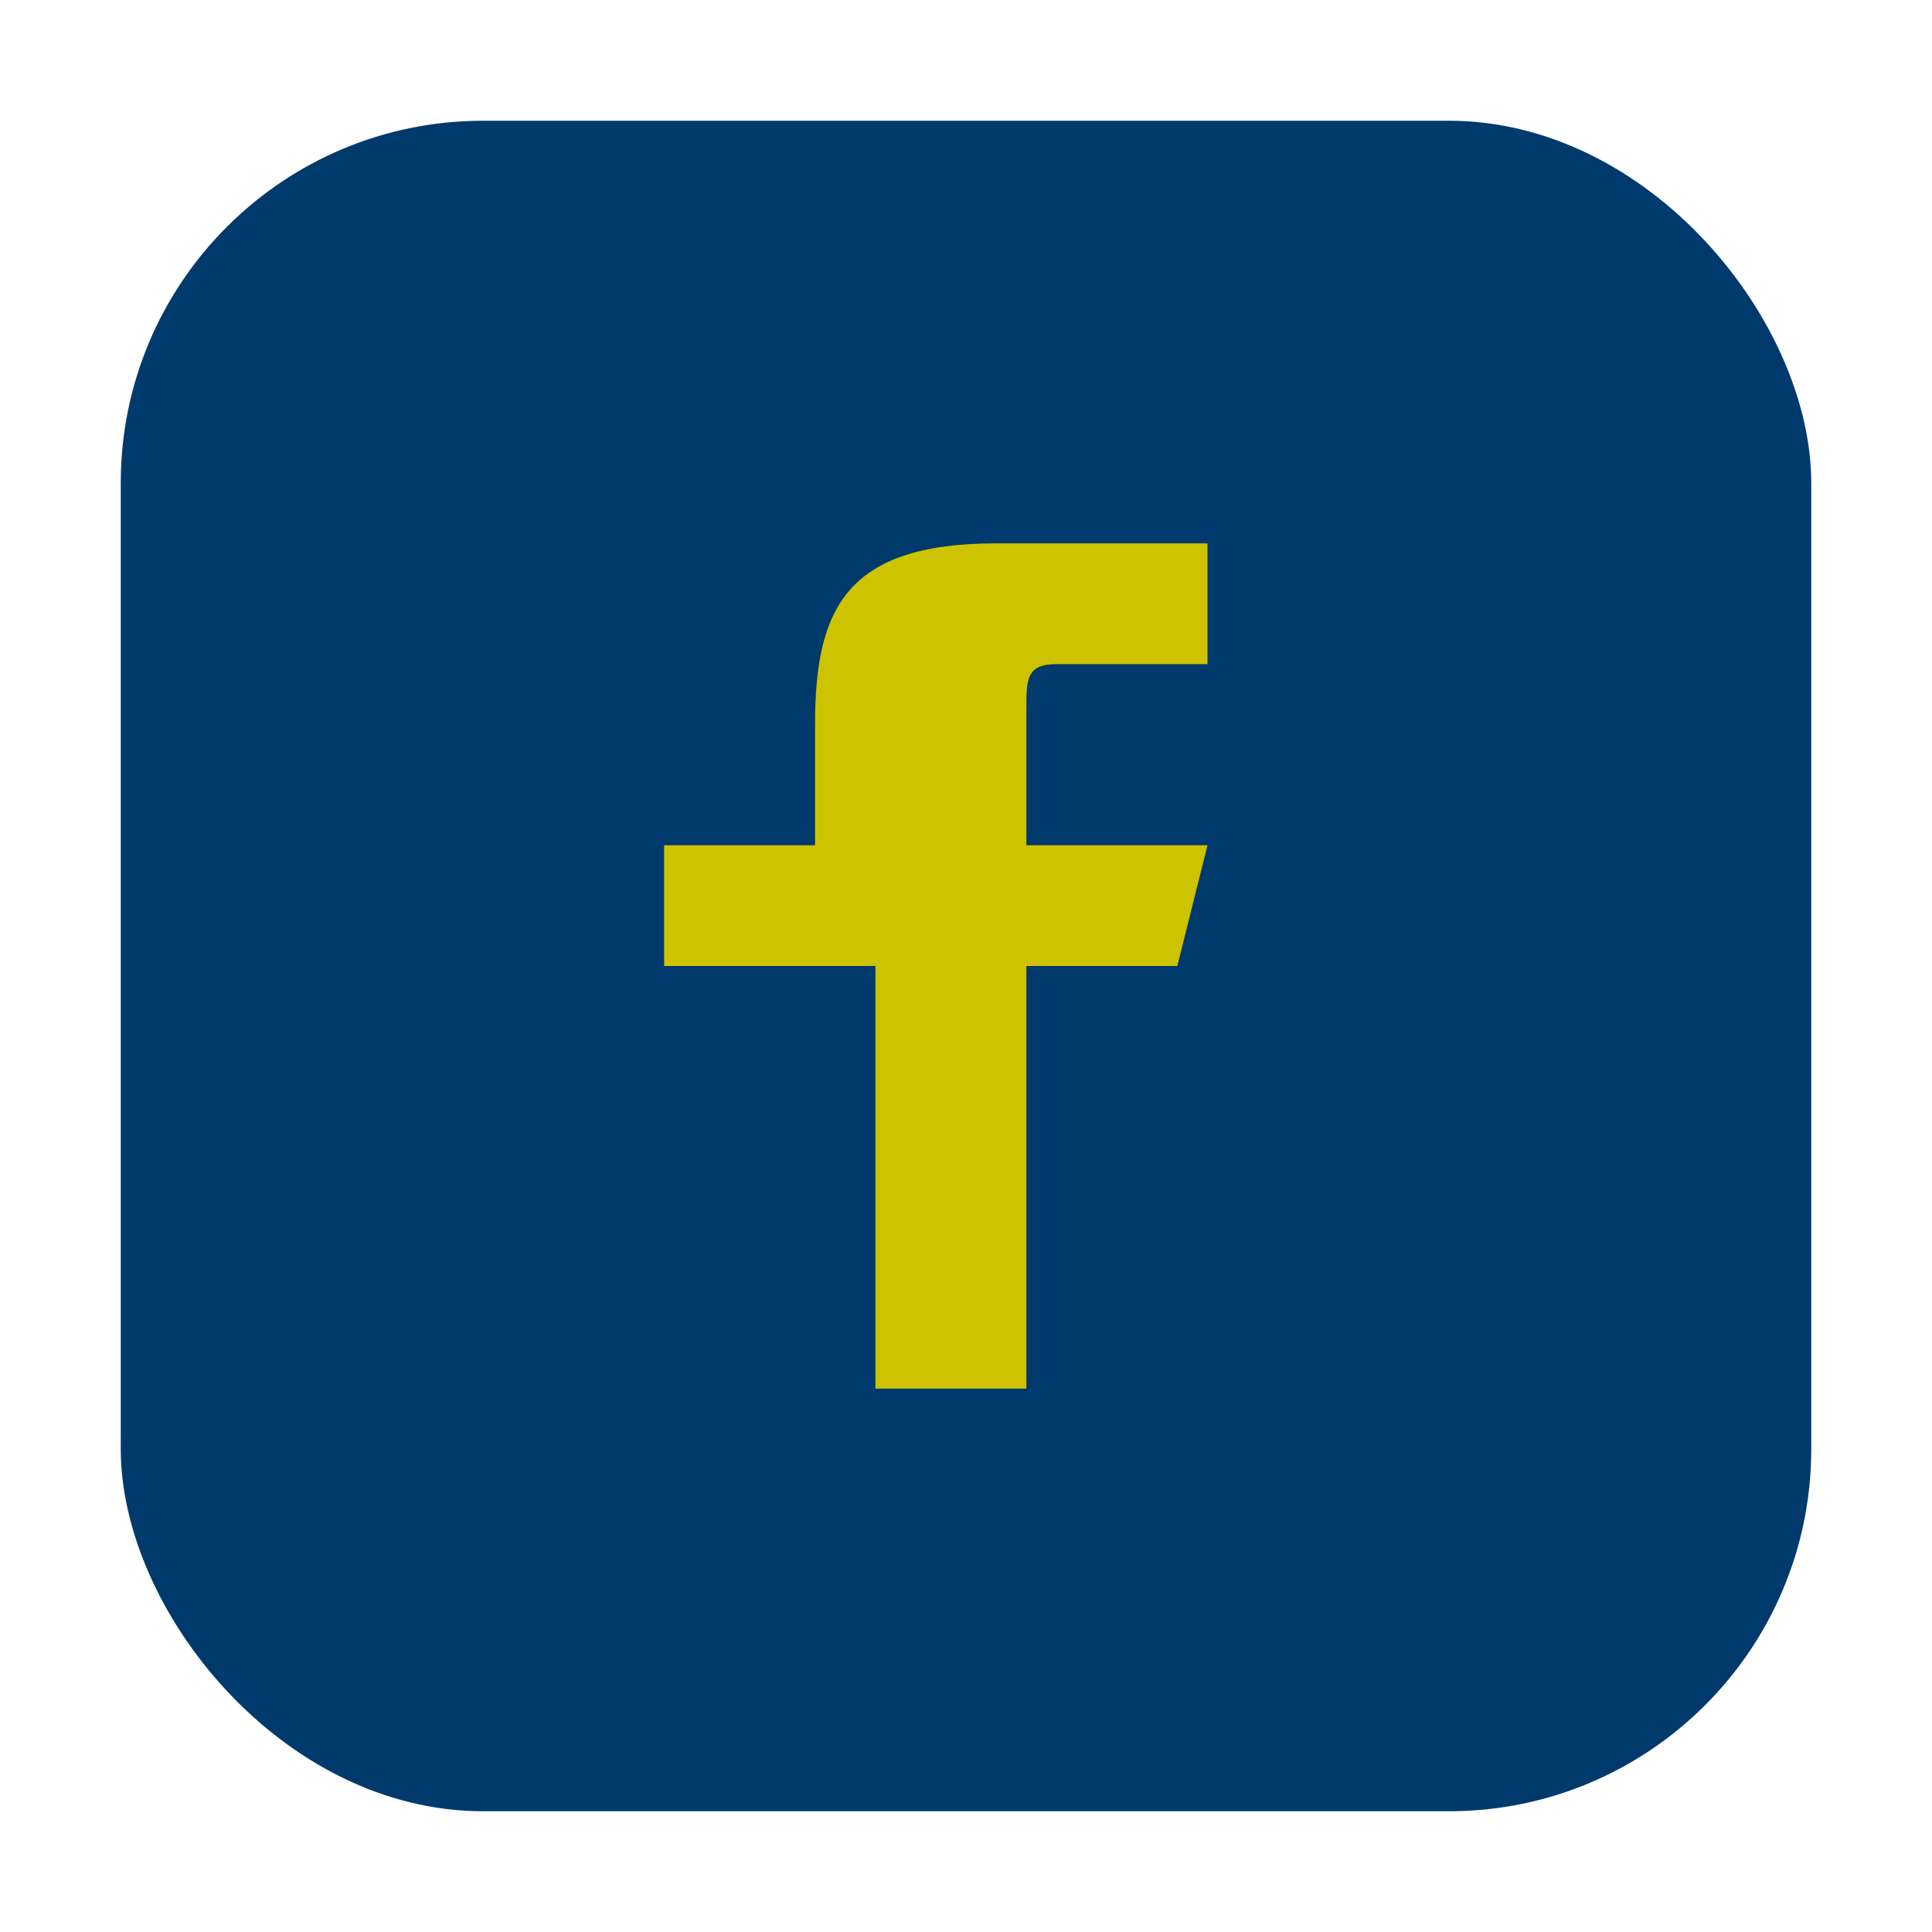
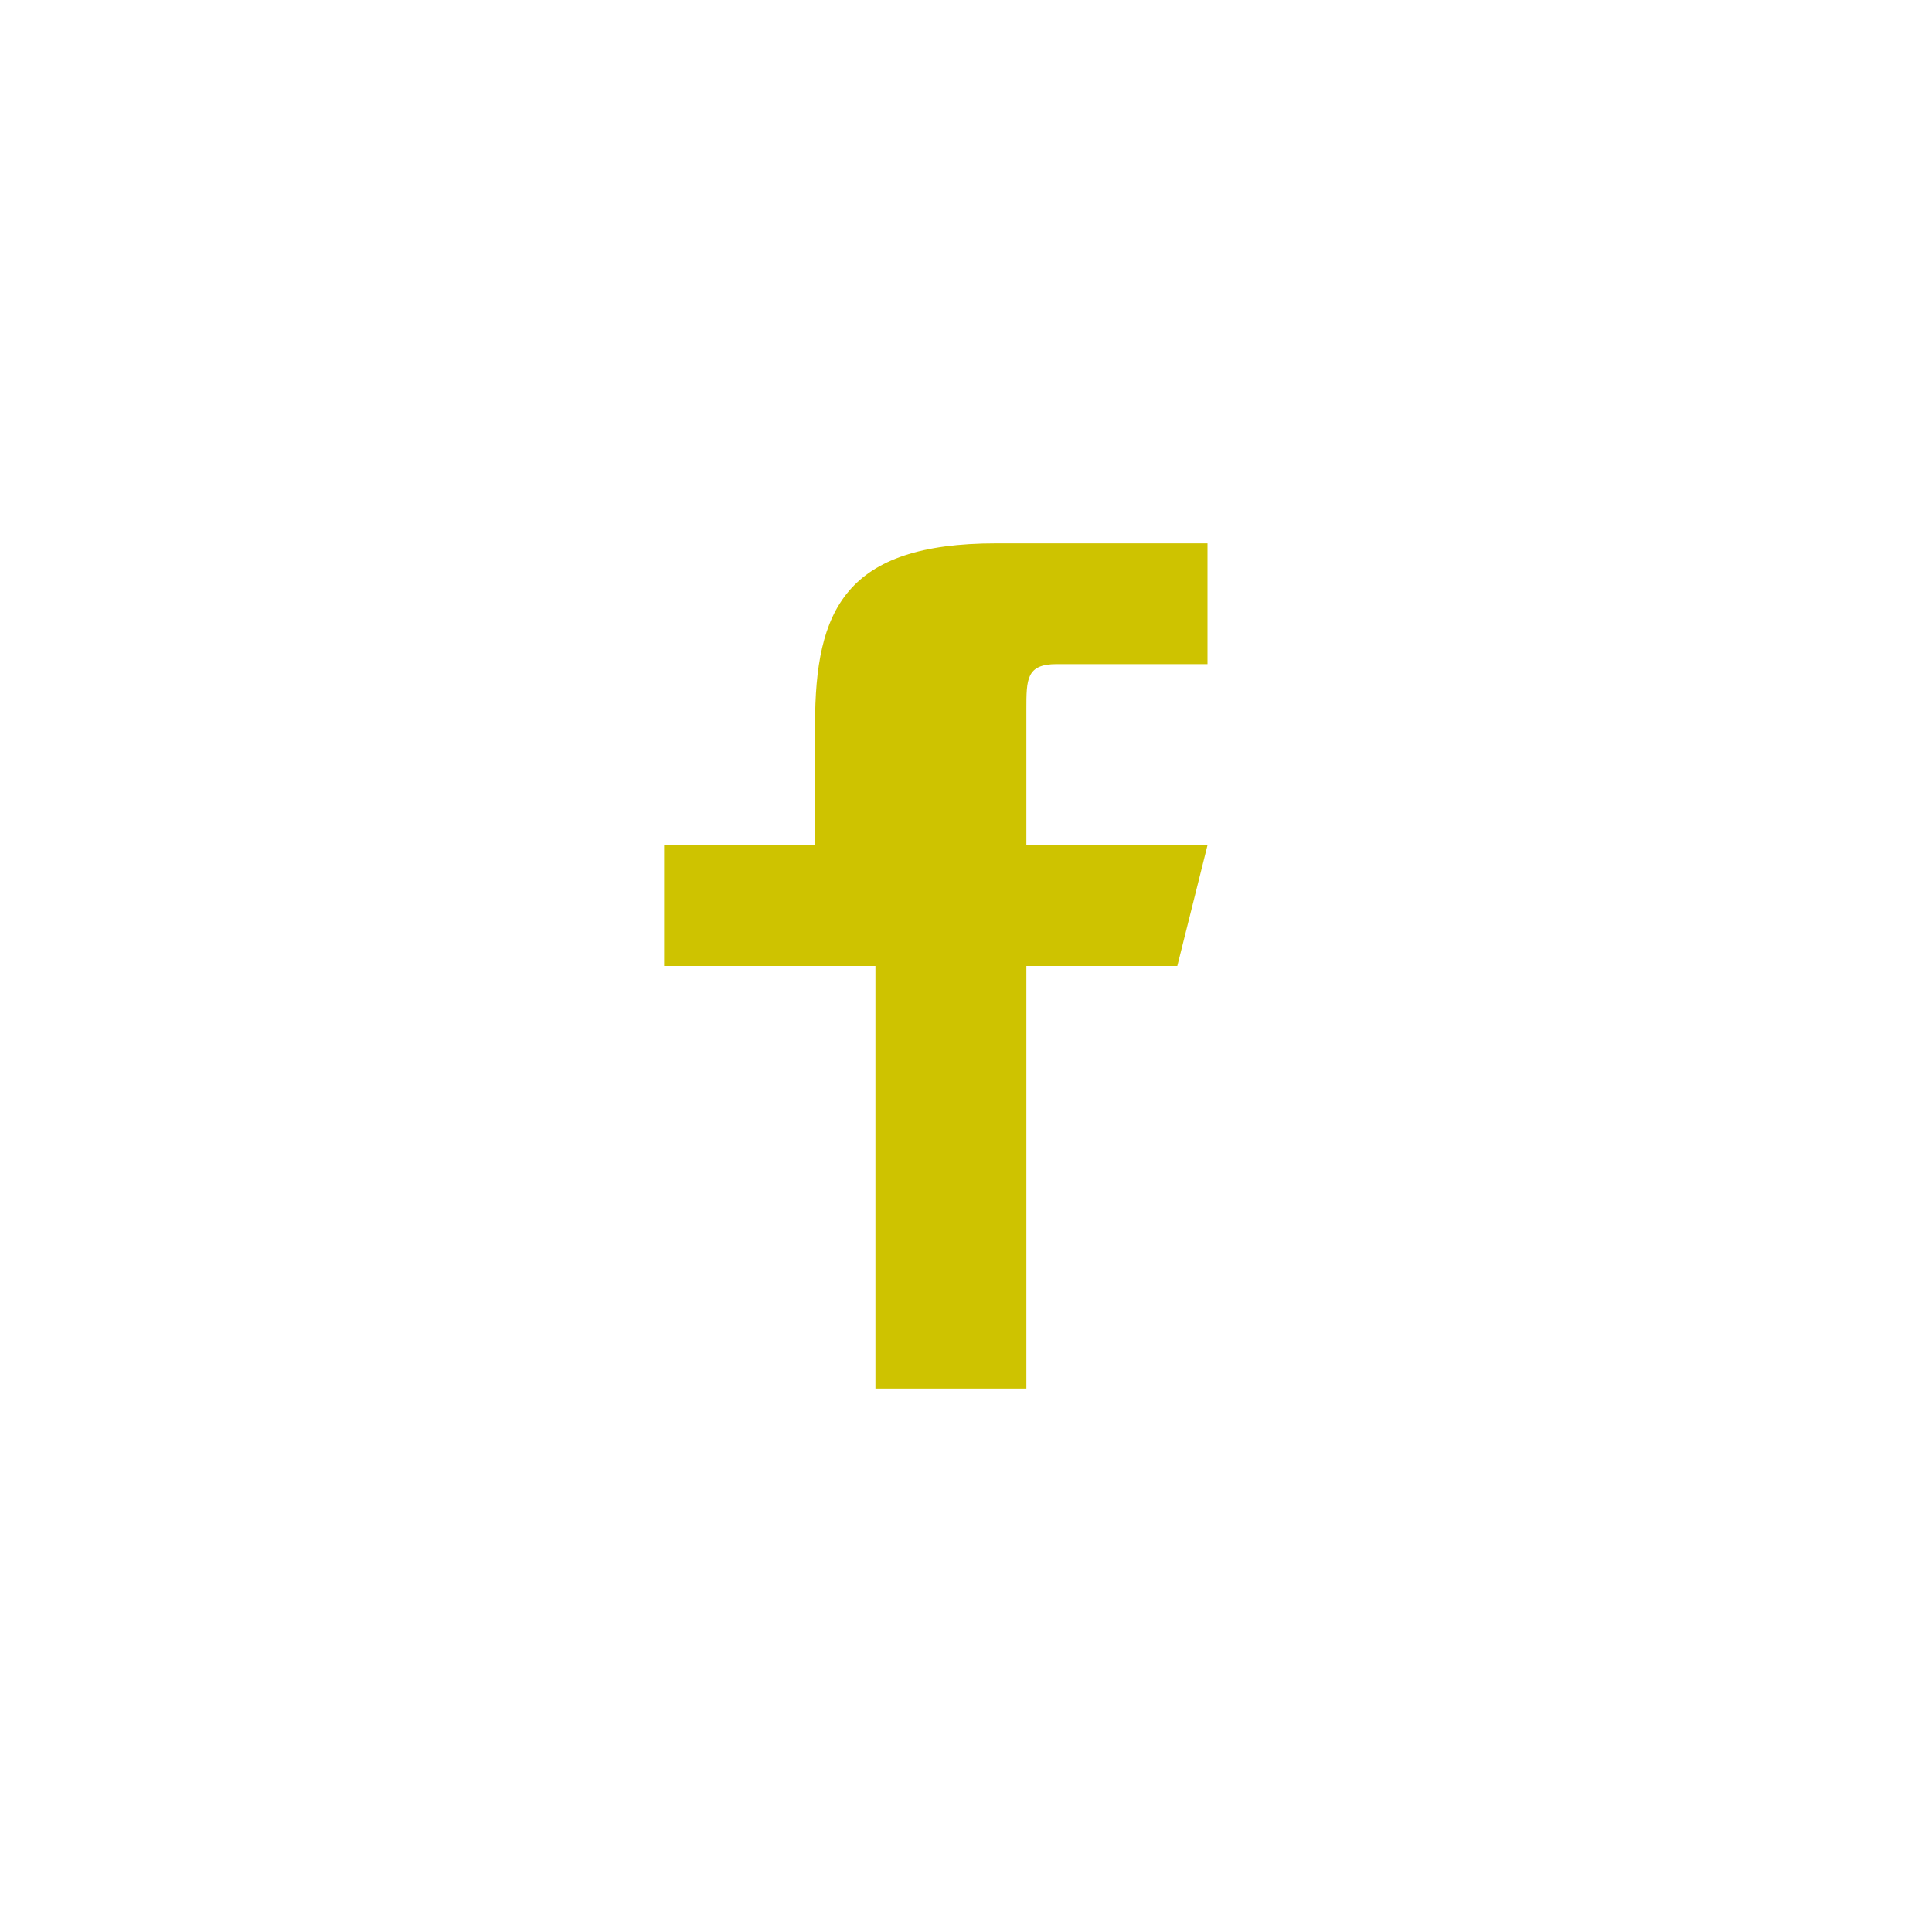
<svg xmlns="http://www.w3.org/2000/svg" width="32" height="32" viewBox="0 0 32 32">
-   <rect x="2" y="2" width="28" height="28" rx="6" fill="#003A6D" />
  <path d="M20 11h-2.5c-.5 0-.5.25-.5.75V14h3l-.5 2h-2.5v7h-2.5v-7H11v-2h2.5v-2c0-1.9.5-3 3-3H20v3z" fill="#CEC300" />
</svg>